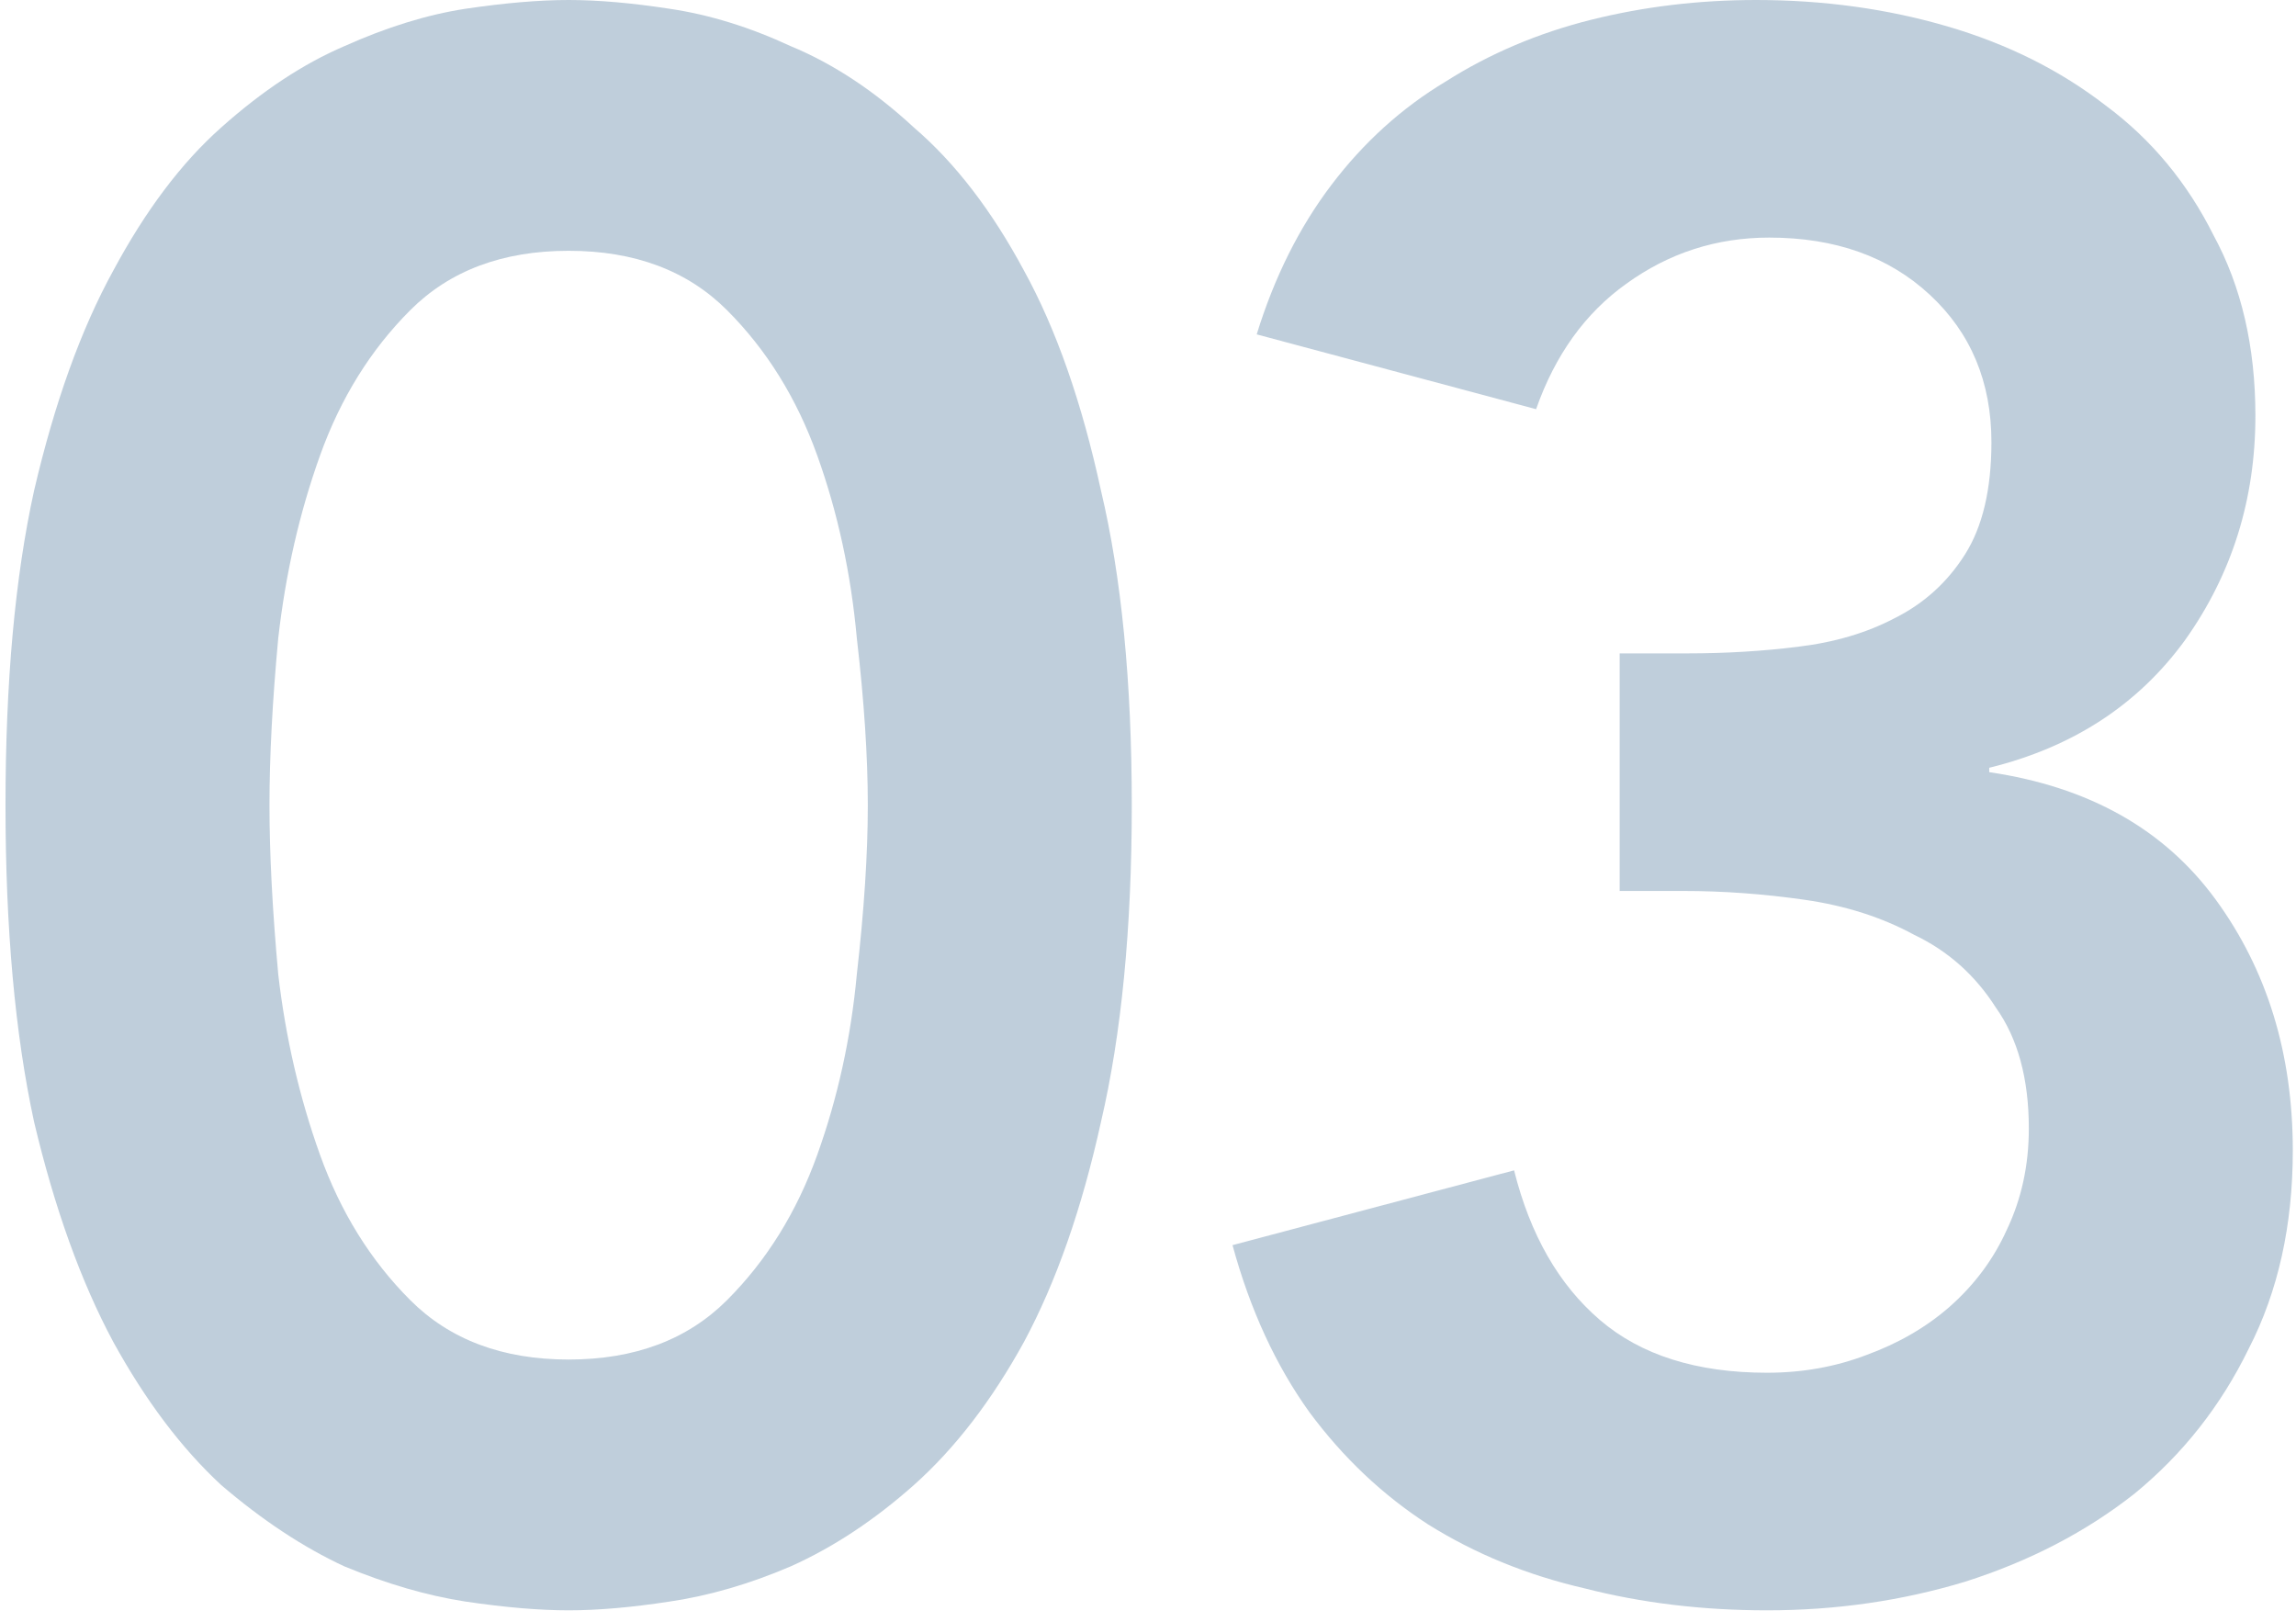
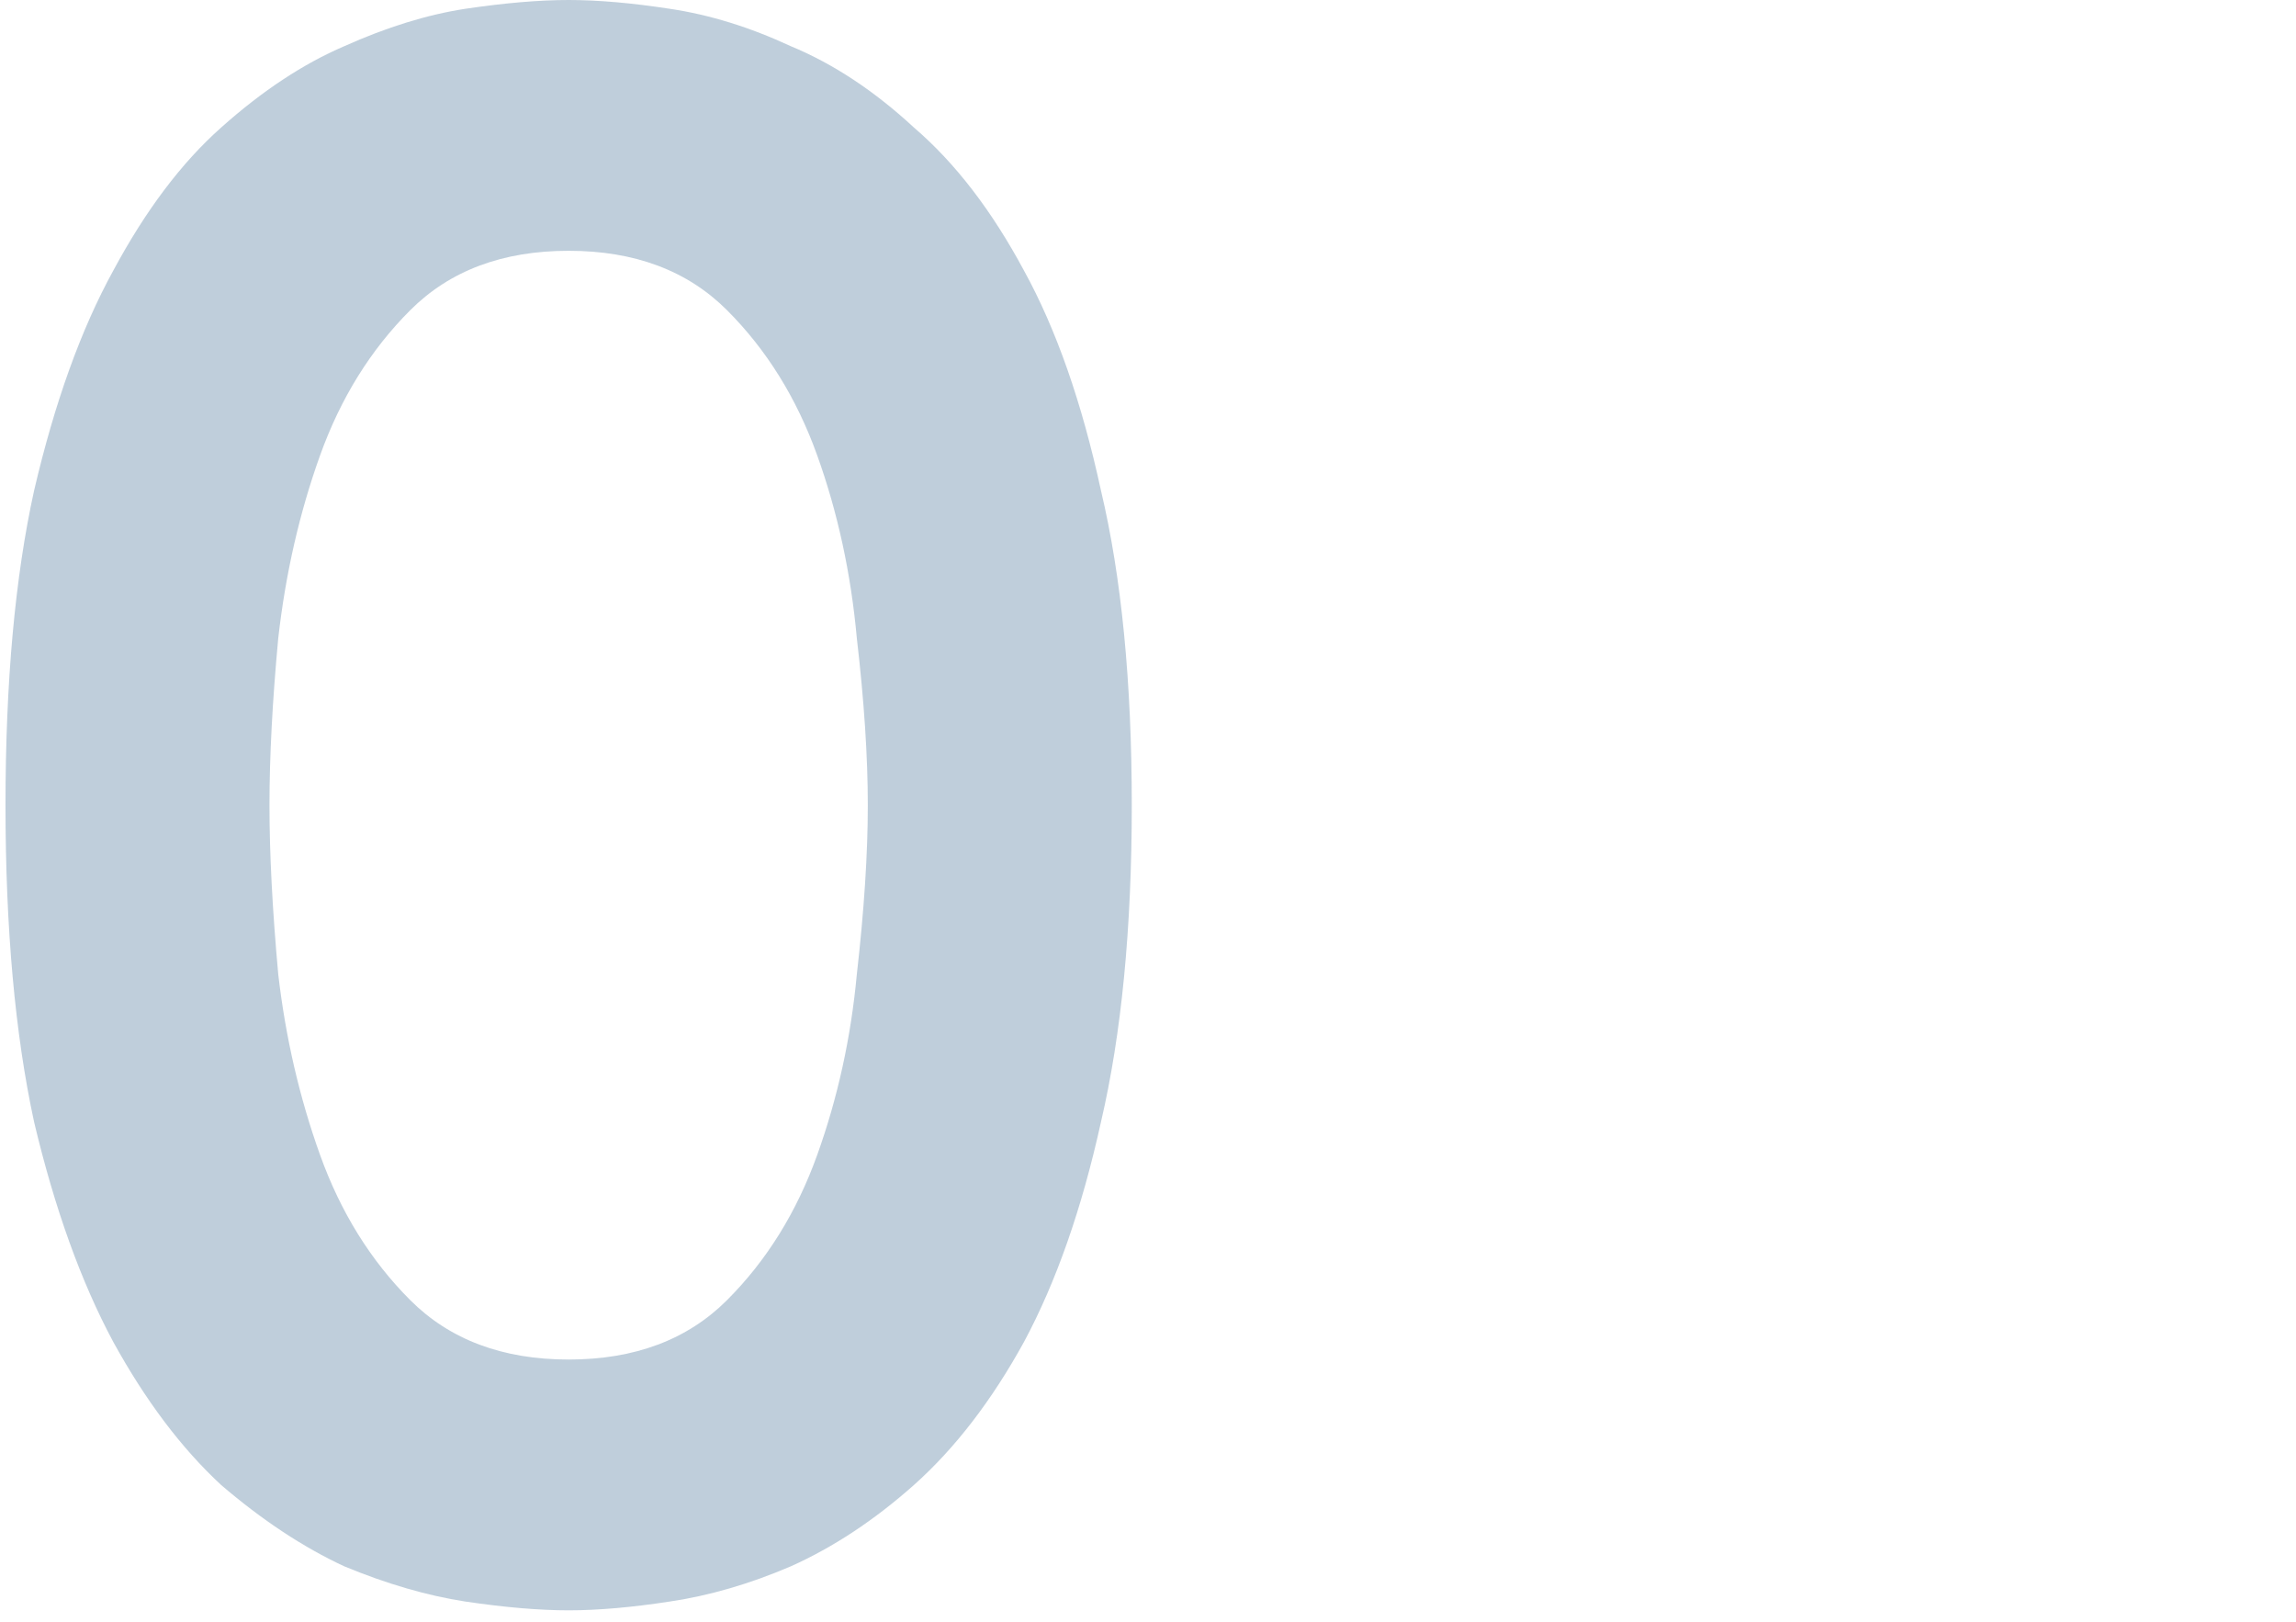
<svg xmlns="http://www.w3.org/2000/svg" width="167" height="118" viewBox="0 0 167 118" fill="none">
-   <path opacity="0.25" d="M117.807 47.52H122.767C125.541 47.52 128.207 47.36 130.767 47.04C133.434 46.72 135.781 46.027 137.807 44.96C139.941 43.893 141.647 42.347 142.927 40.32C144.208 38.293 144.847 35.573 144.847 32.16C144.847 27.787 143.354 24.213 140.367 21.44C137.381 18.667 133.487 17.28 128.687 17.28C124.847 17.28 121.381 18.4 118.287 20.64C115.301 22.773 113.114 25.813 111.727 29.76L91.407 24.32C92.688 20.16 94.501 16.533 96.847 13.44C99.194 10.347 101.967 7.84 105.167 5.92C108.367 3.893 111.887 2.4 115.727 1.44C119.567 0.48 123.567 0 127.727 0C132.634 0 137.274 0.64 141.647 1.92C146.021 3.2 149.861 5.12 153.167 7.68C156.474 10.133 159.088 13.28 161.007 17.12C163.034 20.853 164.047 25.227 164.047 30.24C164.047 36.32 162.341 41.76 158.927 46.56C155.514 51.253 150.767 54.347 144.687 55.84V56.16C151.941 57.227 157.434 60.32 161.168 65.44C164.901 70.56 166.767 76.64 166.767 83.68C166.767 89.12 165.701 93.92 163.567 98.08C161.541 102.24 158.767 105.76 155.247 108.64C151.727 111.413 147.621 113.547 142.927 115.04C138.341 116.427 133.541 117.12 128.527 117.12C123.834 117.12 119.407 116.587 115.247 115.52C111.087 114.56 107.301 113.013 103.887 110.88C100.581 108.747 97.701 106.027 95.248 102.72C92.794 99.307 90.927 95.253 89.647 90.56L110.127 85.12C111.301 89.813 113.381 93.44 116.367 96C119.354 98.56 123.407 99.84 128.527 99.84C131.087 99.84 133.488 99.413 135.728 98.56C138.074 97.707 140.101 96.533 141.807 95.04C143.621 93.44 145.007 91.573 145.967 89.44C147.034 87.2 147.567 84.747 147.567 82.08C147.567 78.453 146.767 75.52 145.167 73.28C143.674 70.933 141.701 69.173 139.247 68C136.901 66.72 134.234 65.867 131.247 65.44C128.261 65.013 125.327 64.8 122.447 64.8H117.807V47.52Z" fill="#003C72" />
  <path opacity="0.25" d="M0.4 58.56C0.4 49.6 1.093 41.973 2.48 35.68C3.973 29.28 5.893 23.947 8.24 19.68C10.587 15.307 13.2 11.84 16.08 9.28C19.067 6.613 22.053 4.64 25.04 3.36C28.133 1.973 31.067 1.067 33.84 0.64C36.72 0.213 39.227 0 41.36 0C43.493 0 45.947 0.213 48.72 0.64C51.6 1.067 54.533 1.973 57.52 3.36C60.613 4.64 63.6 6.613 66.48 9.28C69.467 11.84 72.133 15.307 74.48 19.68C76.827 23.947 78.693 29.28 80.08 35.68C81.573 41.973 82.32 49.6 82.32 58.56C82.32 67.52 81.573 75.2 80.08 81.6C78.693 87.893 76.827 93.227 74.48 97.6C72.133 101.867 69.467 105.333 66.48 108C63.6 110.56 60.613 112.533 57.52 113.92C54.533 115.2 51.6 116.053 48.72 116.48C45.947 116.907 43.493 117.12 41.36 117.12C39.227 117.12 36.72 116.907 33.84 116.48C31.067 116.053 28.133 115.2 25.04 113.92C22.053 112.533 19.067 110.56 16.08 108C13.2 105.333 10.587 101.867 8.24 97.6C5.893 93.227 3.973 87.893 2.48 81.6C1.093 75.2 0.4 67.52 0.4 58.56ZM19.6 58.56C19.6 62.08 19.813 66.187 20.24 70.88C20.773 75.467 21.787 79.84 23.28 84C24.773 88.16 26.96 91.68 29.84 94.56C32.72 97.44 36.56 98.88 41.36 98.88C46.16 98.88 50 97.44 52.88 94.56C55.76 91.68 57.947 88.16 59.44 84C60.933 79.84 61.893 75.467 62.32 70.88C62.853 66.187 63.12 62.08 63.12 58.56C63.12 55.04 62.853 50.987 62.32 46.4C61.893 41.707 60.933 37.28 59.44 33.12C57.947 28.96 55.76 25.44 52.88 22.56C50 19.68 46.16 18.24 41.36 18.24C36.56 18.24 32.72 19.68 29.84 22.56C26.96 25.44 24.773 28.96 23.28 33.12C21.787 37.28 20.773 41.707 20.24 46.4C19.813 50.987 19.6 55.04 19.6 58.56Z" fill="#003C72" />
</svg>